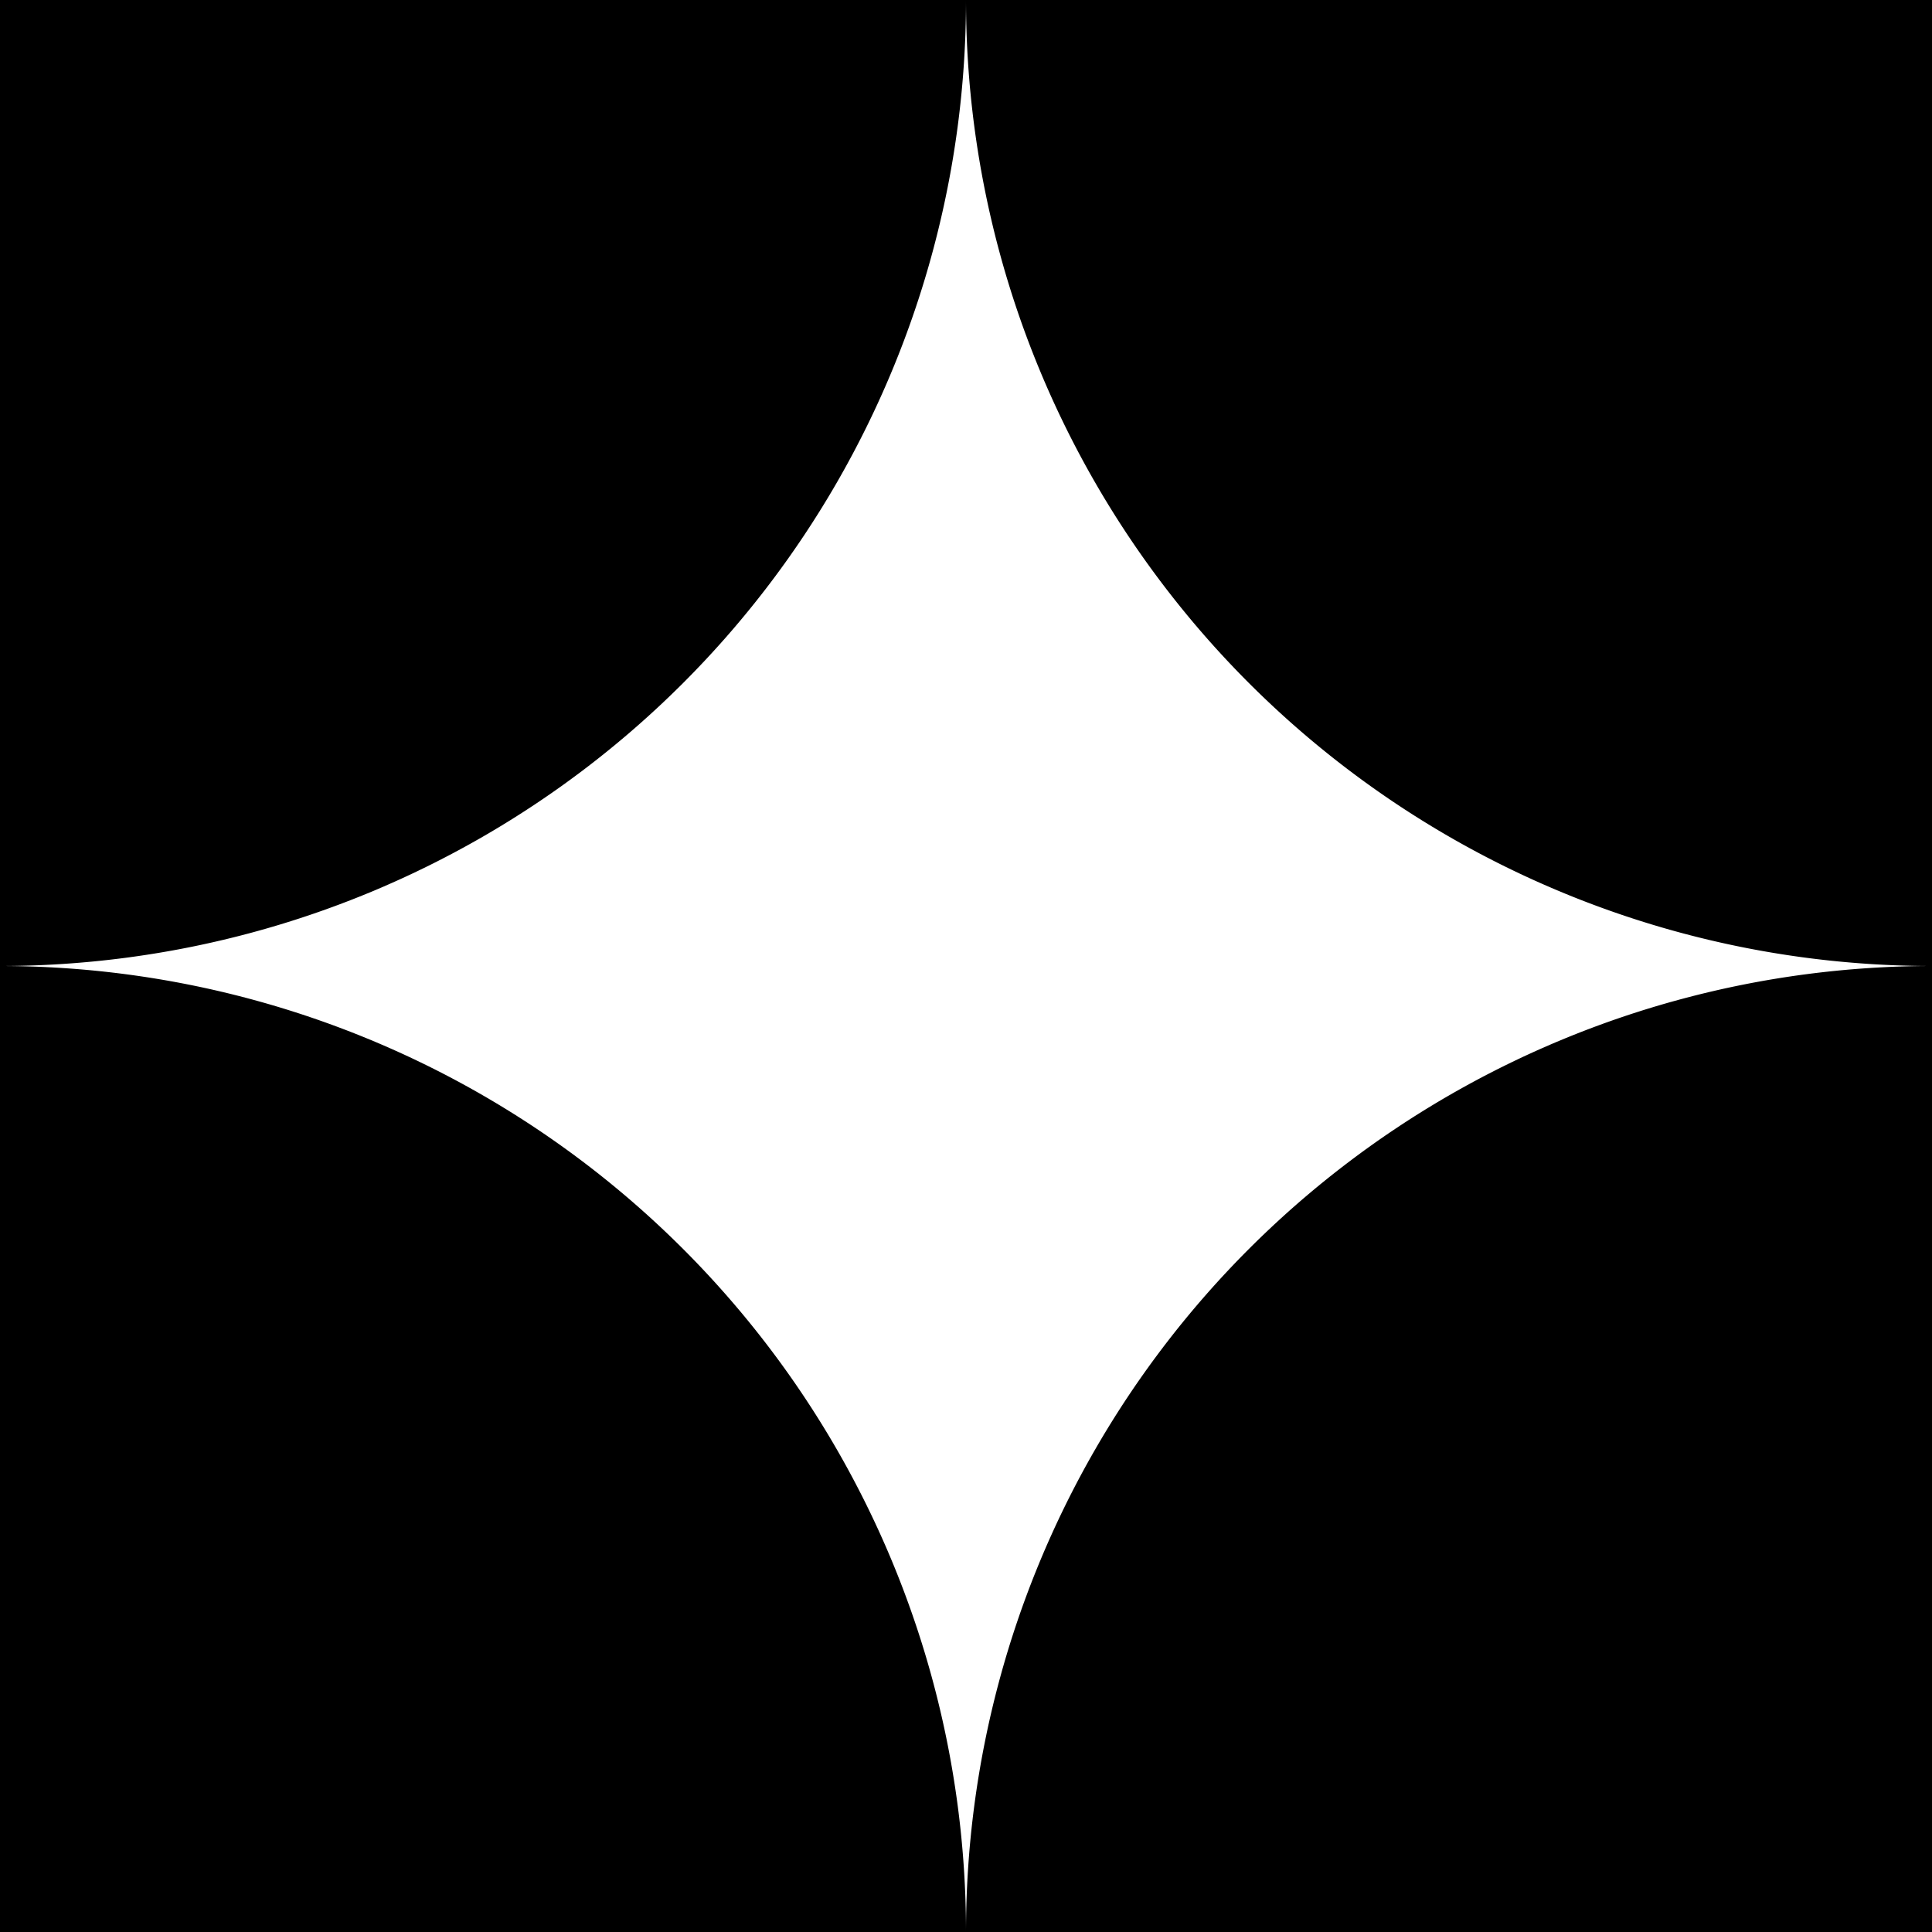
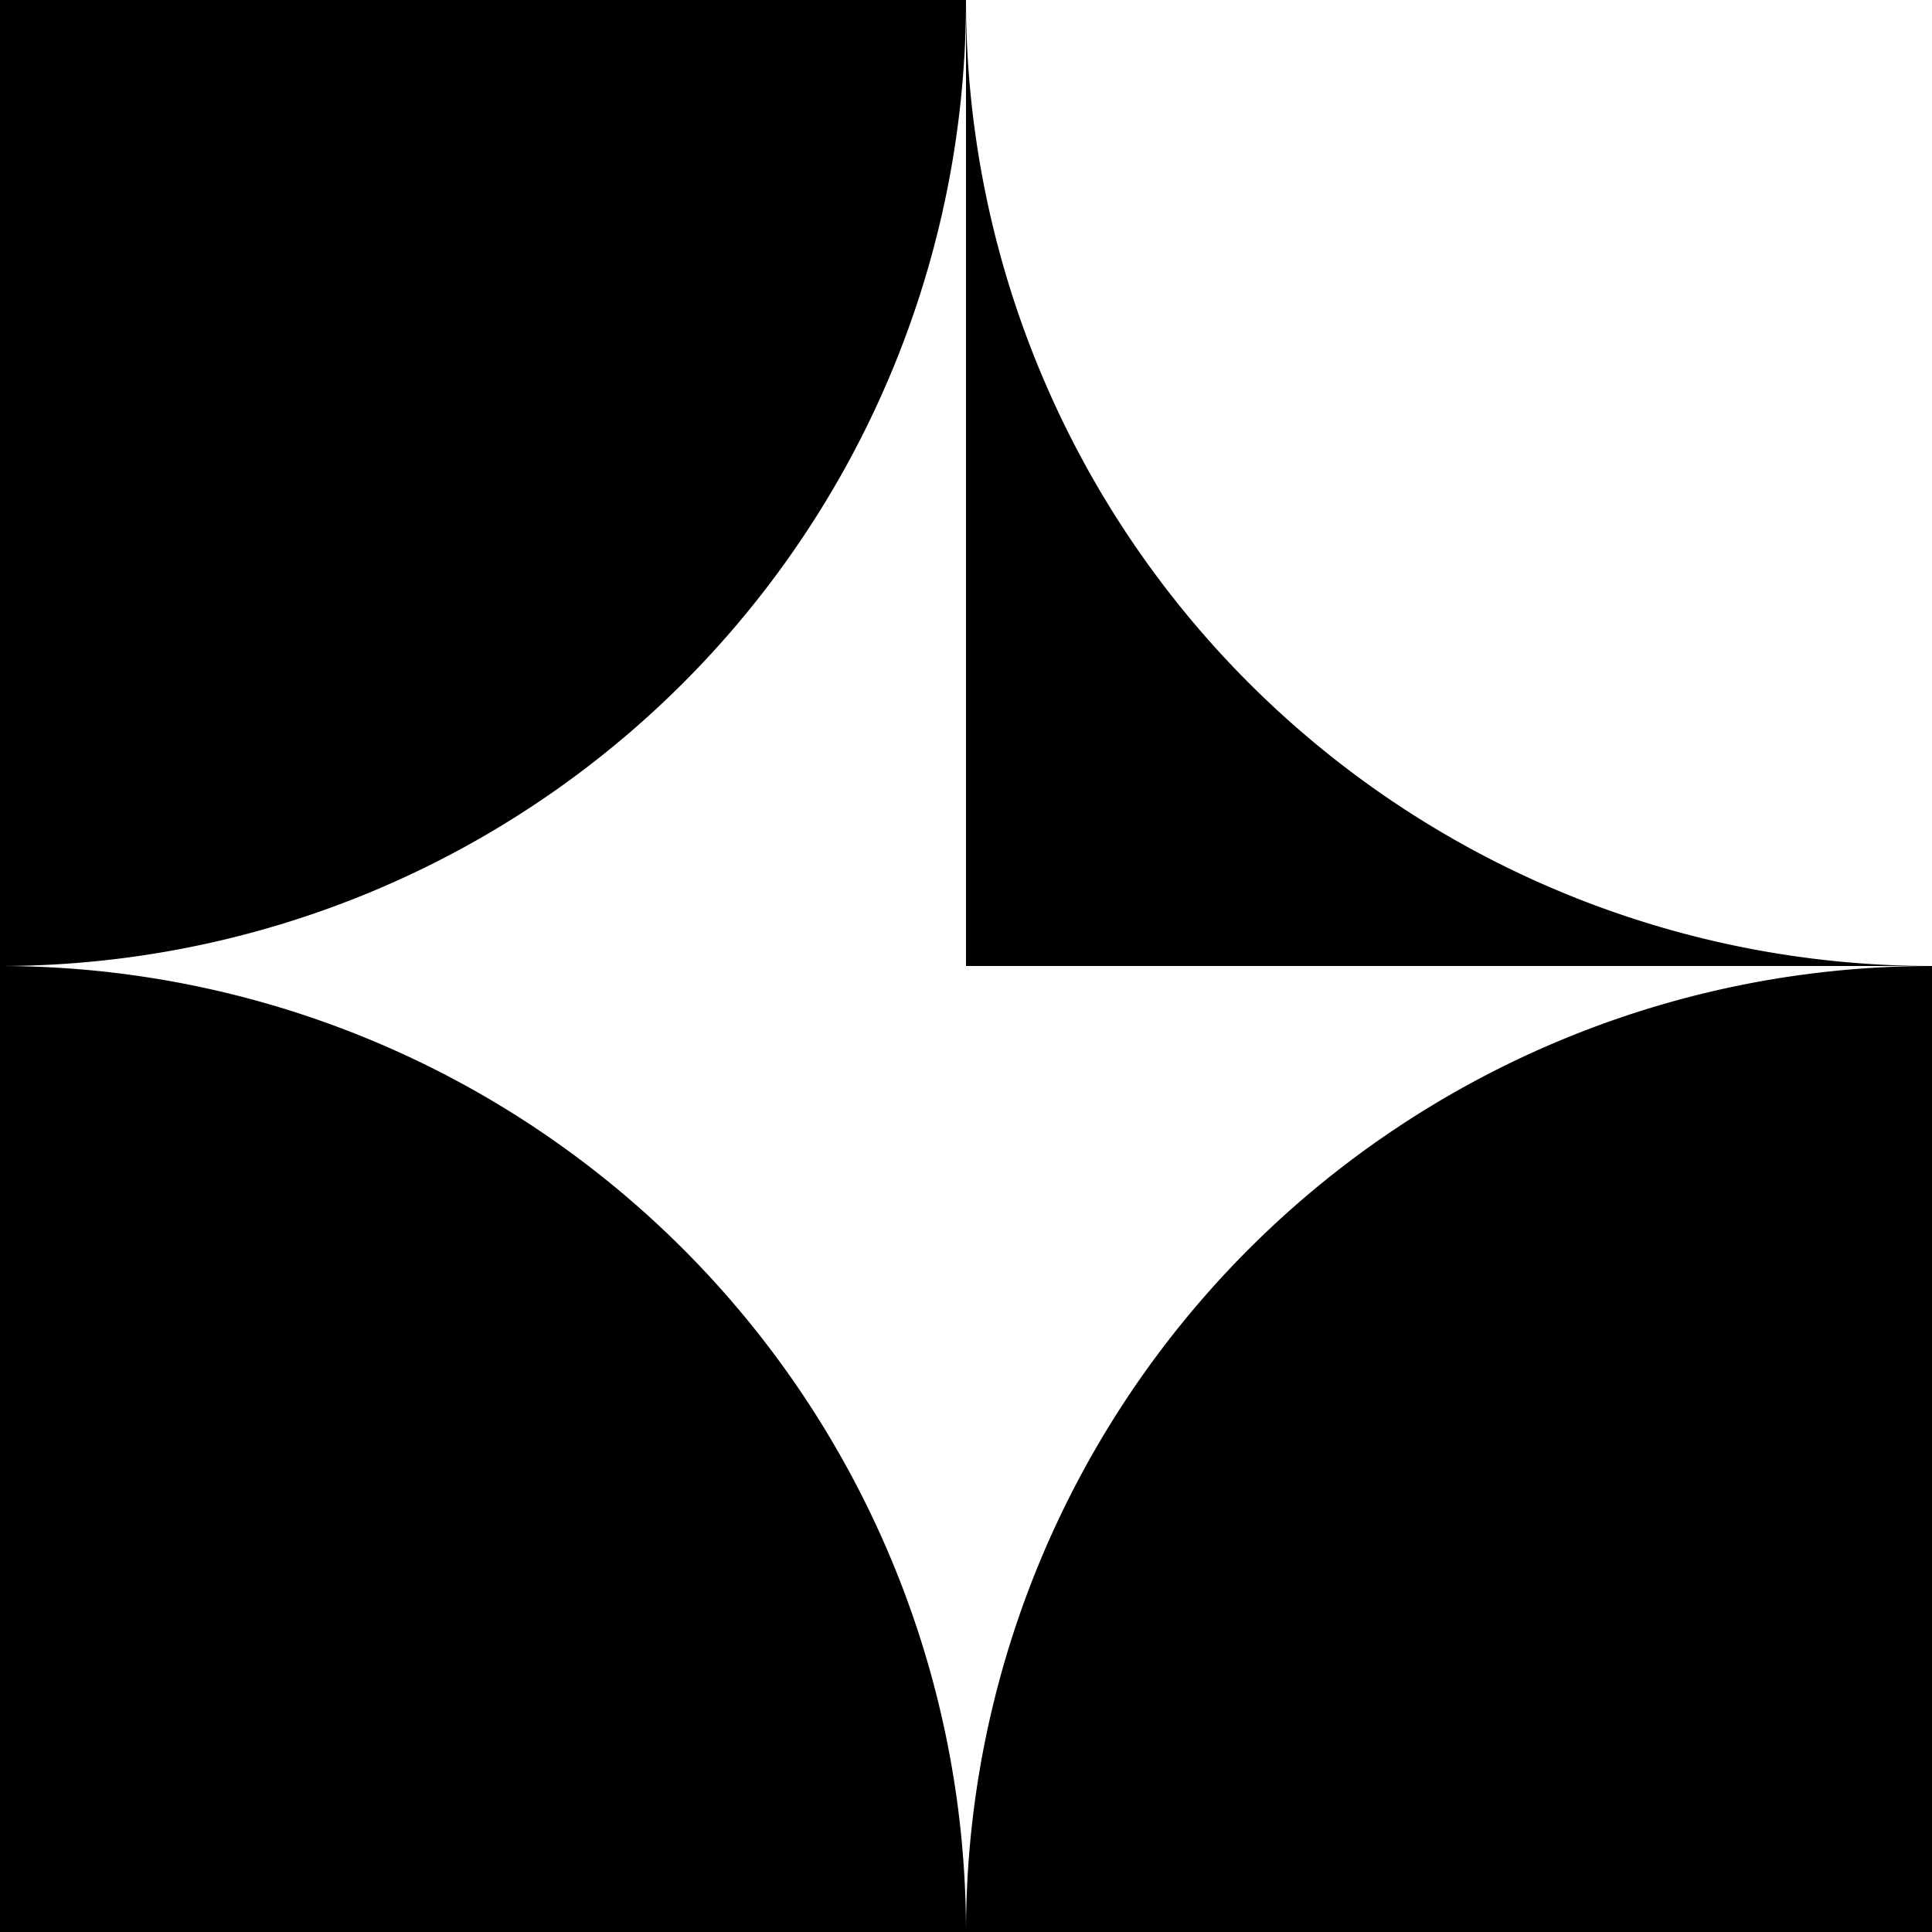
<svg xmlns="http://www.w3.org/2000/svg" viewBox="0 0 480 480">
-   <path d="M0 240v240h240A240 240 0 0 0 0 240ZM240 480h240V240a240 240 0 0 0-240 240ZM240 0H0v240A240 240 0 0 0 240 0ZM240 0a240 240 0 0 0 240 240V0H240Z" />
+   <path d="M0 240v240h240A240 240 0 0 0 0 240ZM240 480h240V240a240 240 0 0 0-240 240ZM240 0H0v240A240 240 0 0 0 240 0ZM240 0a240 240 0 0 0 240 240H240Z" />
</svg>